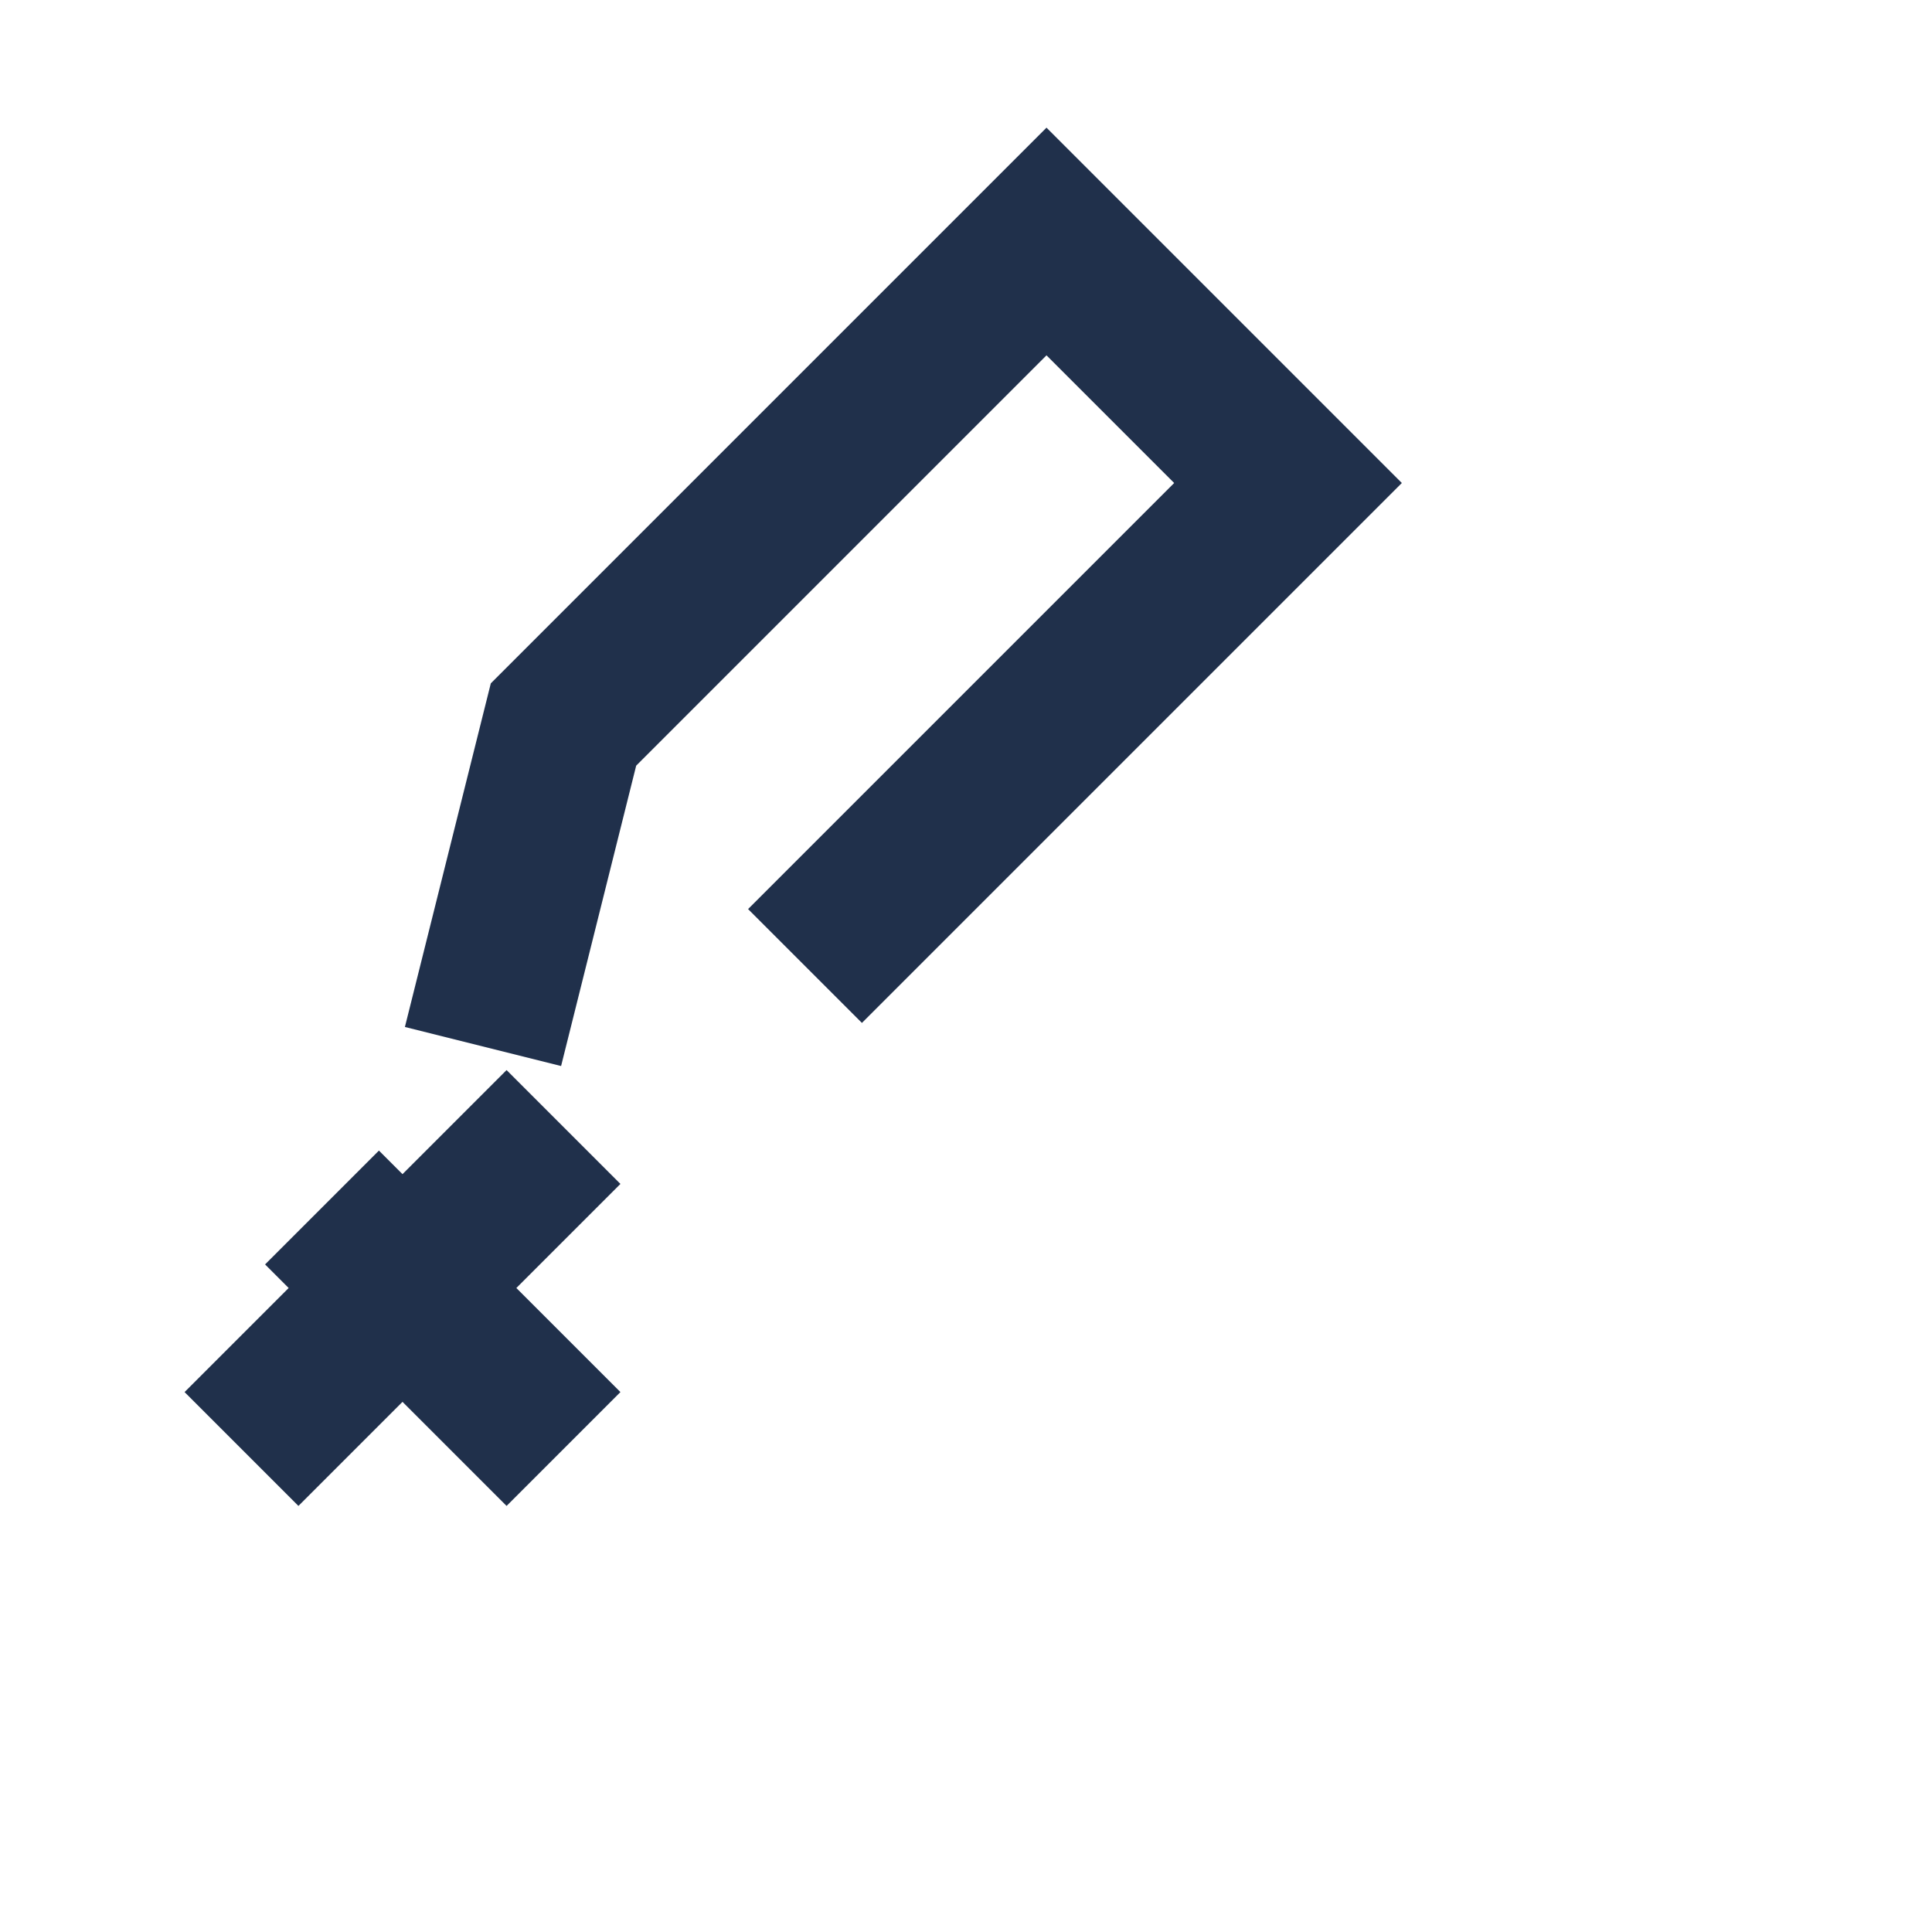
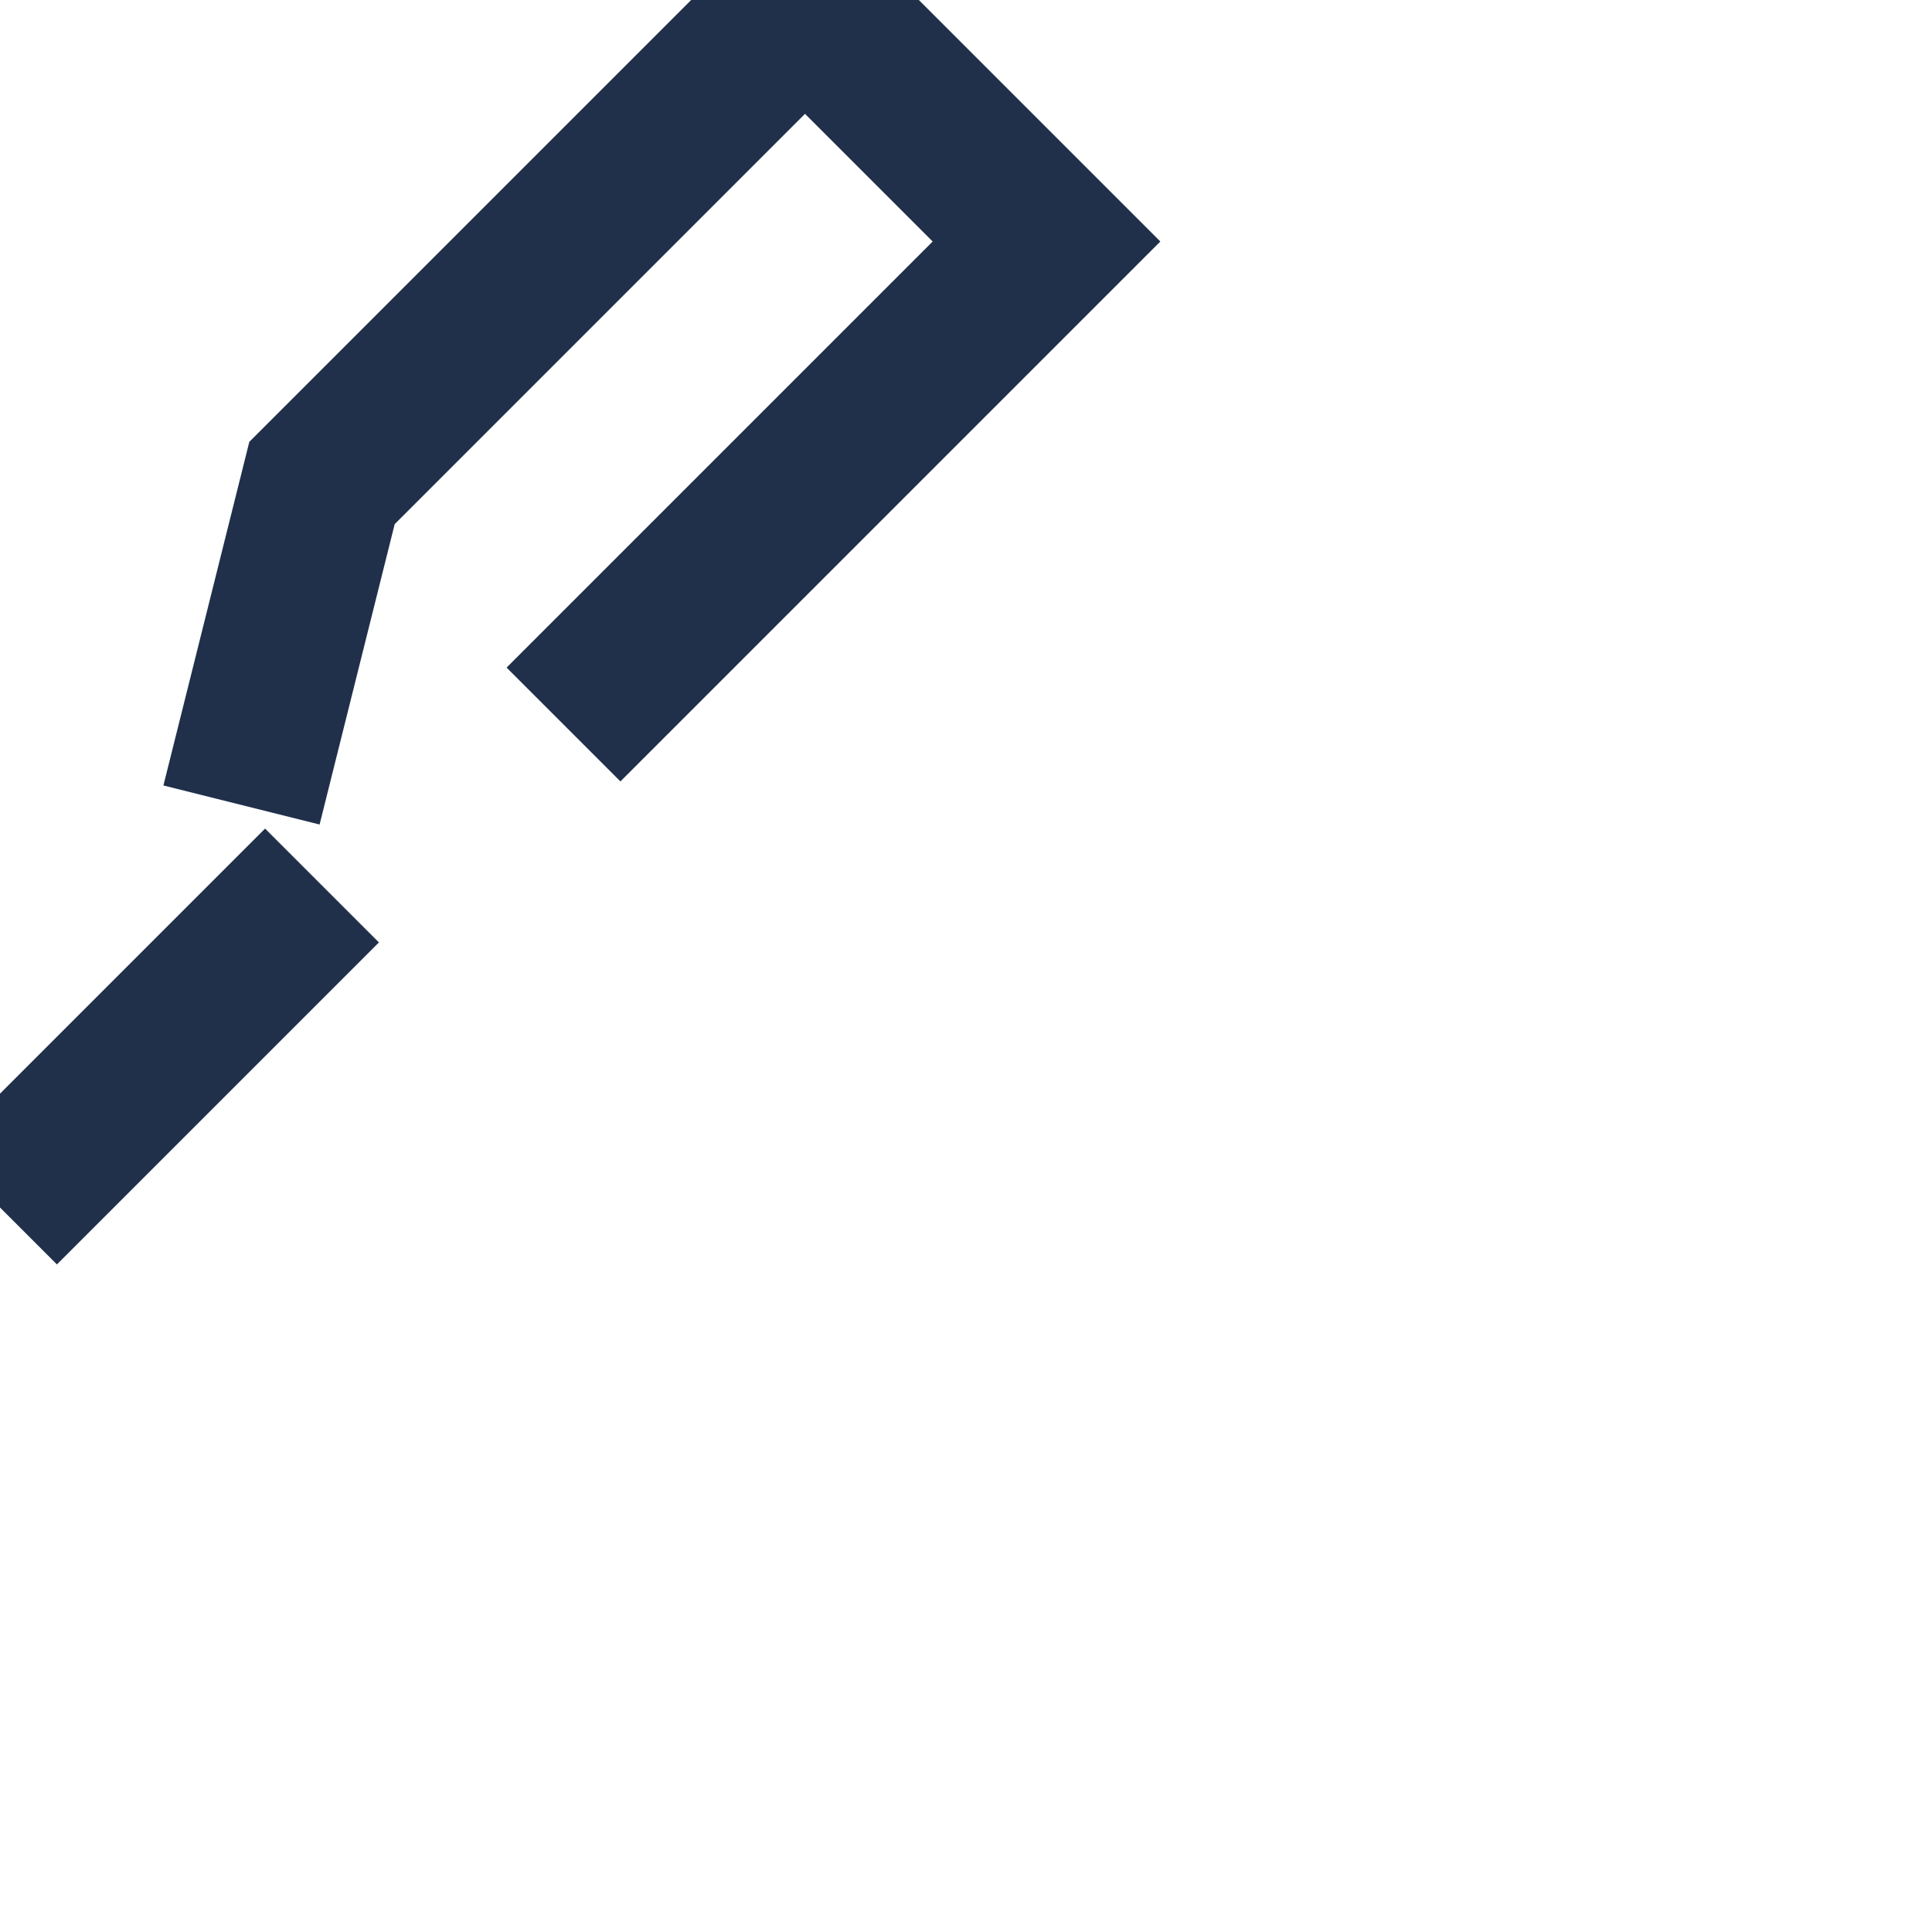
<svg xmlns="http://www.w3.org/2000/svg" width="24" height="24" viewBox="0 0 24 24">
-   <path fill="none" stroke="#20304B" stroke-width="2" d="M4 15l3 3m3-6l6-6-3-3-6 6-1 4m1 1l-4 4" />
+   <path fill="none" stroke="#20304B" stroke-width="2" d="M4 15m3-6l6-6-3-3-6 6-1 4m1 1l-4 4" />
</svg>